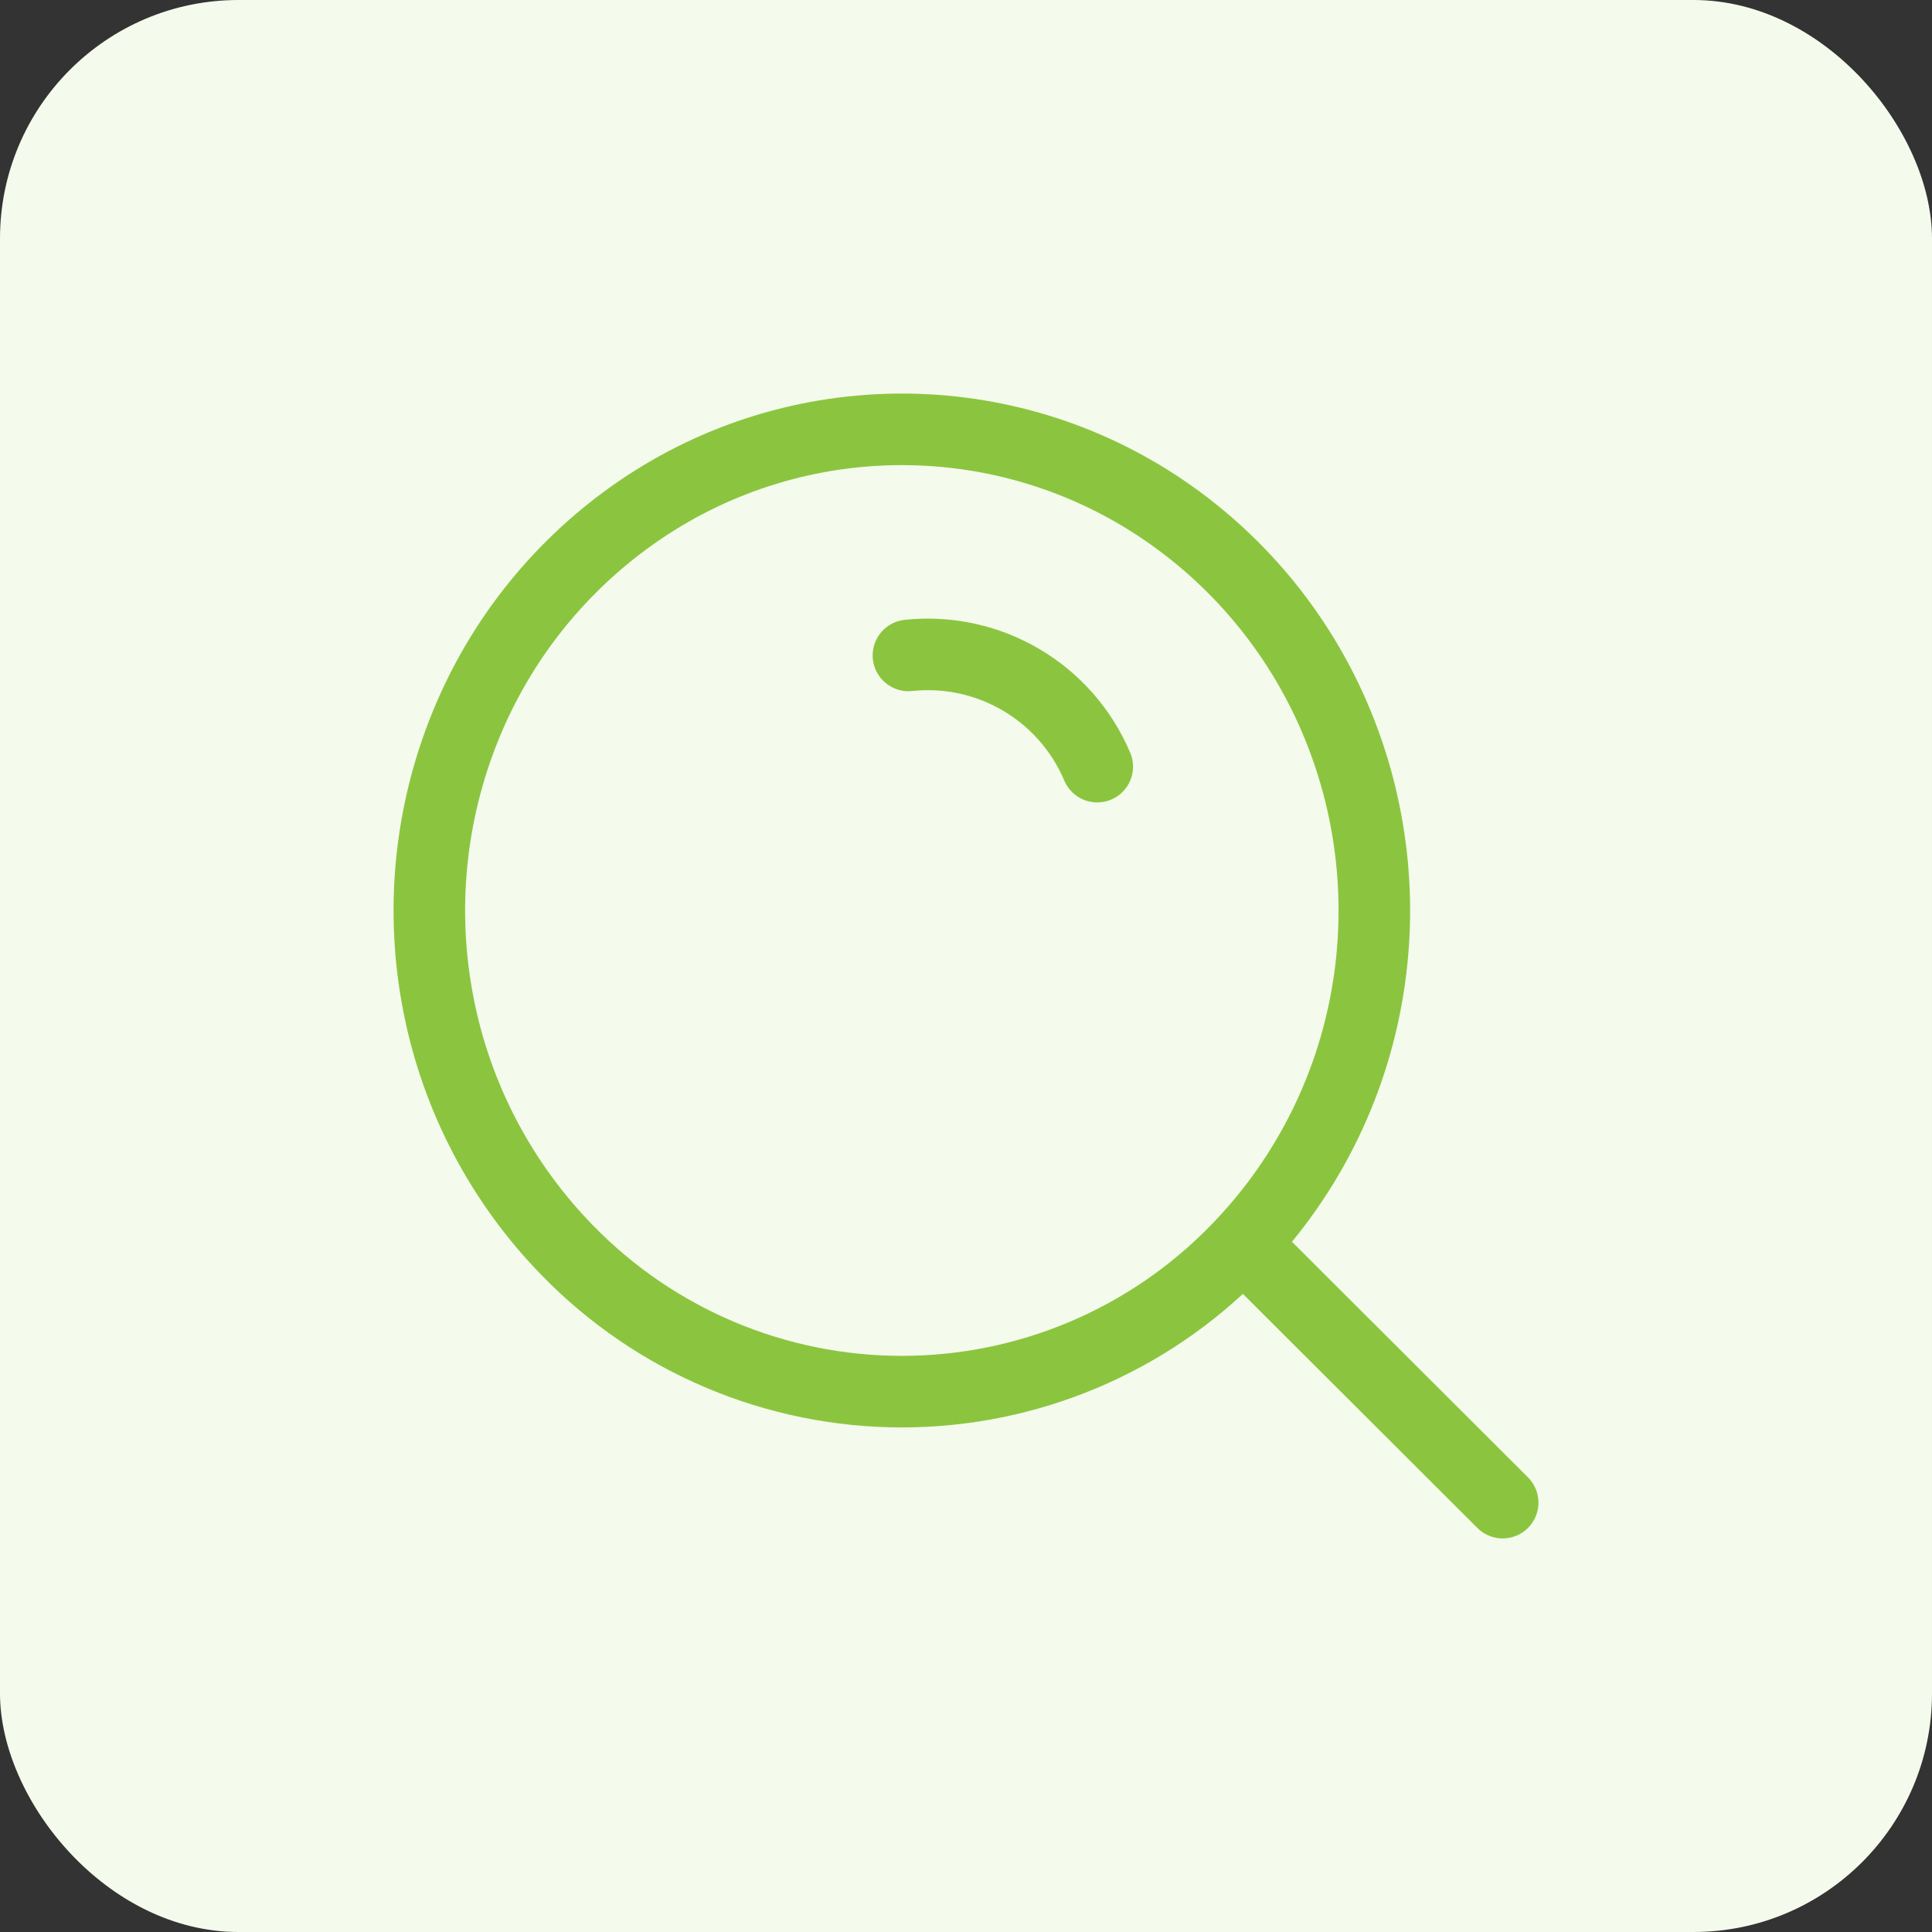
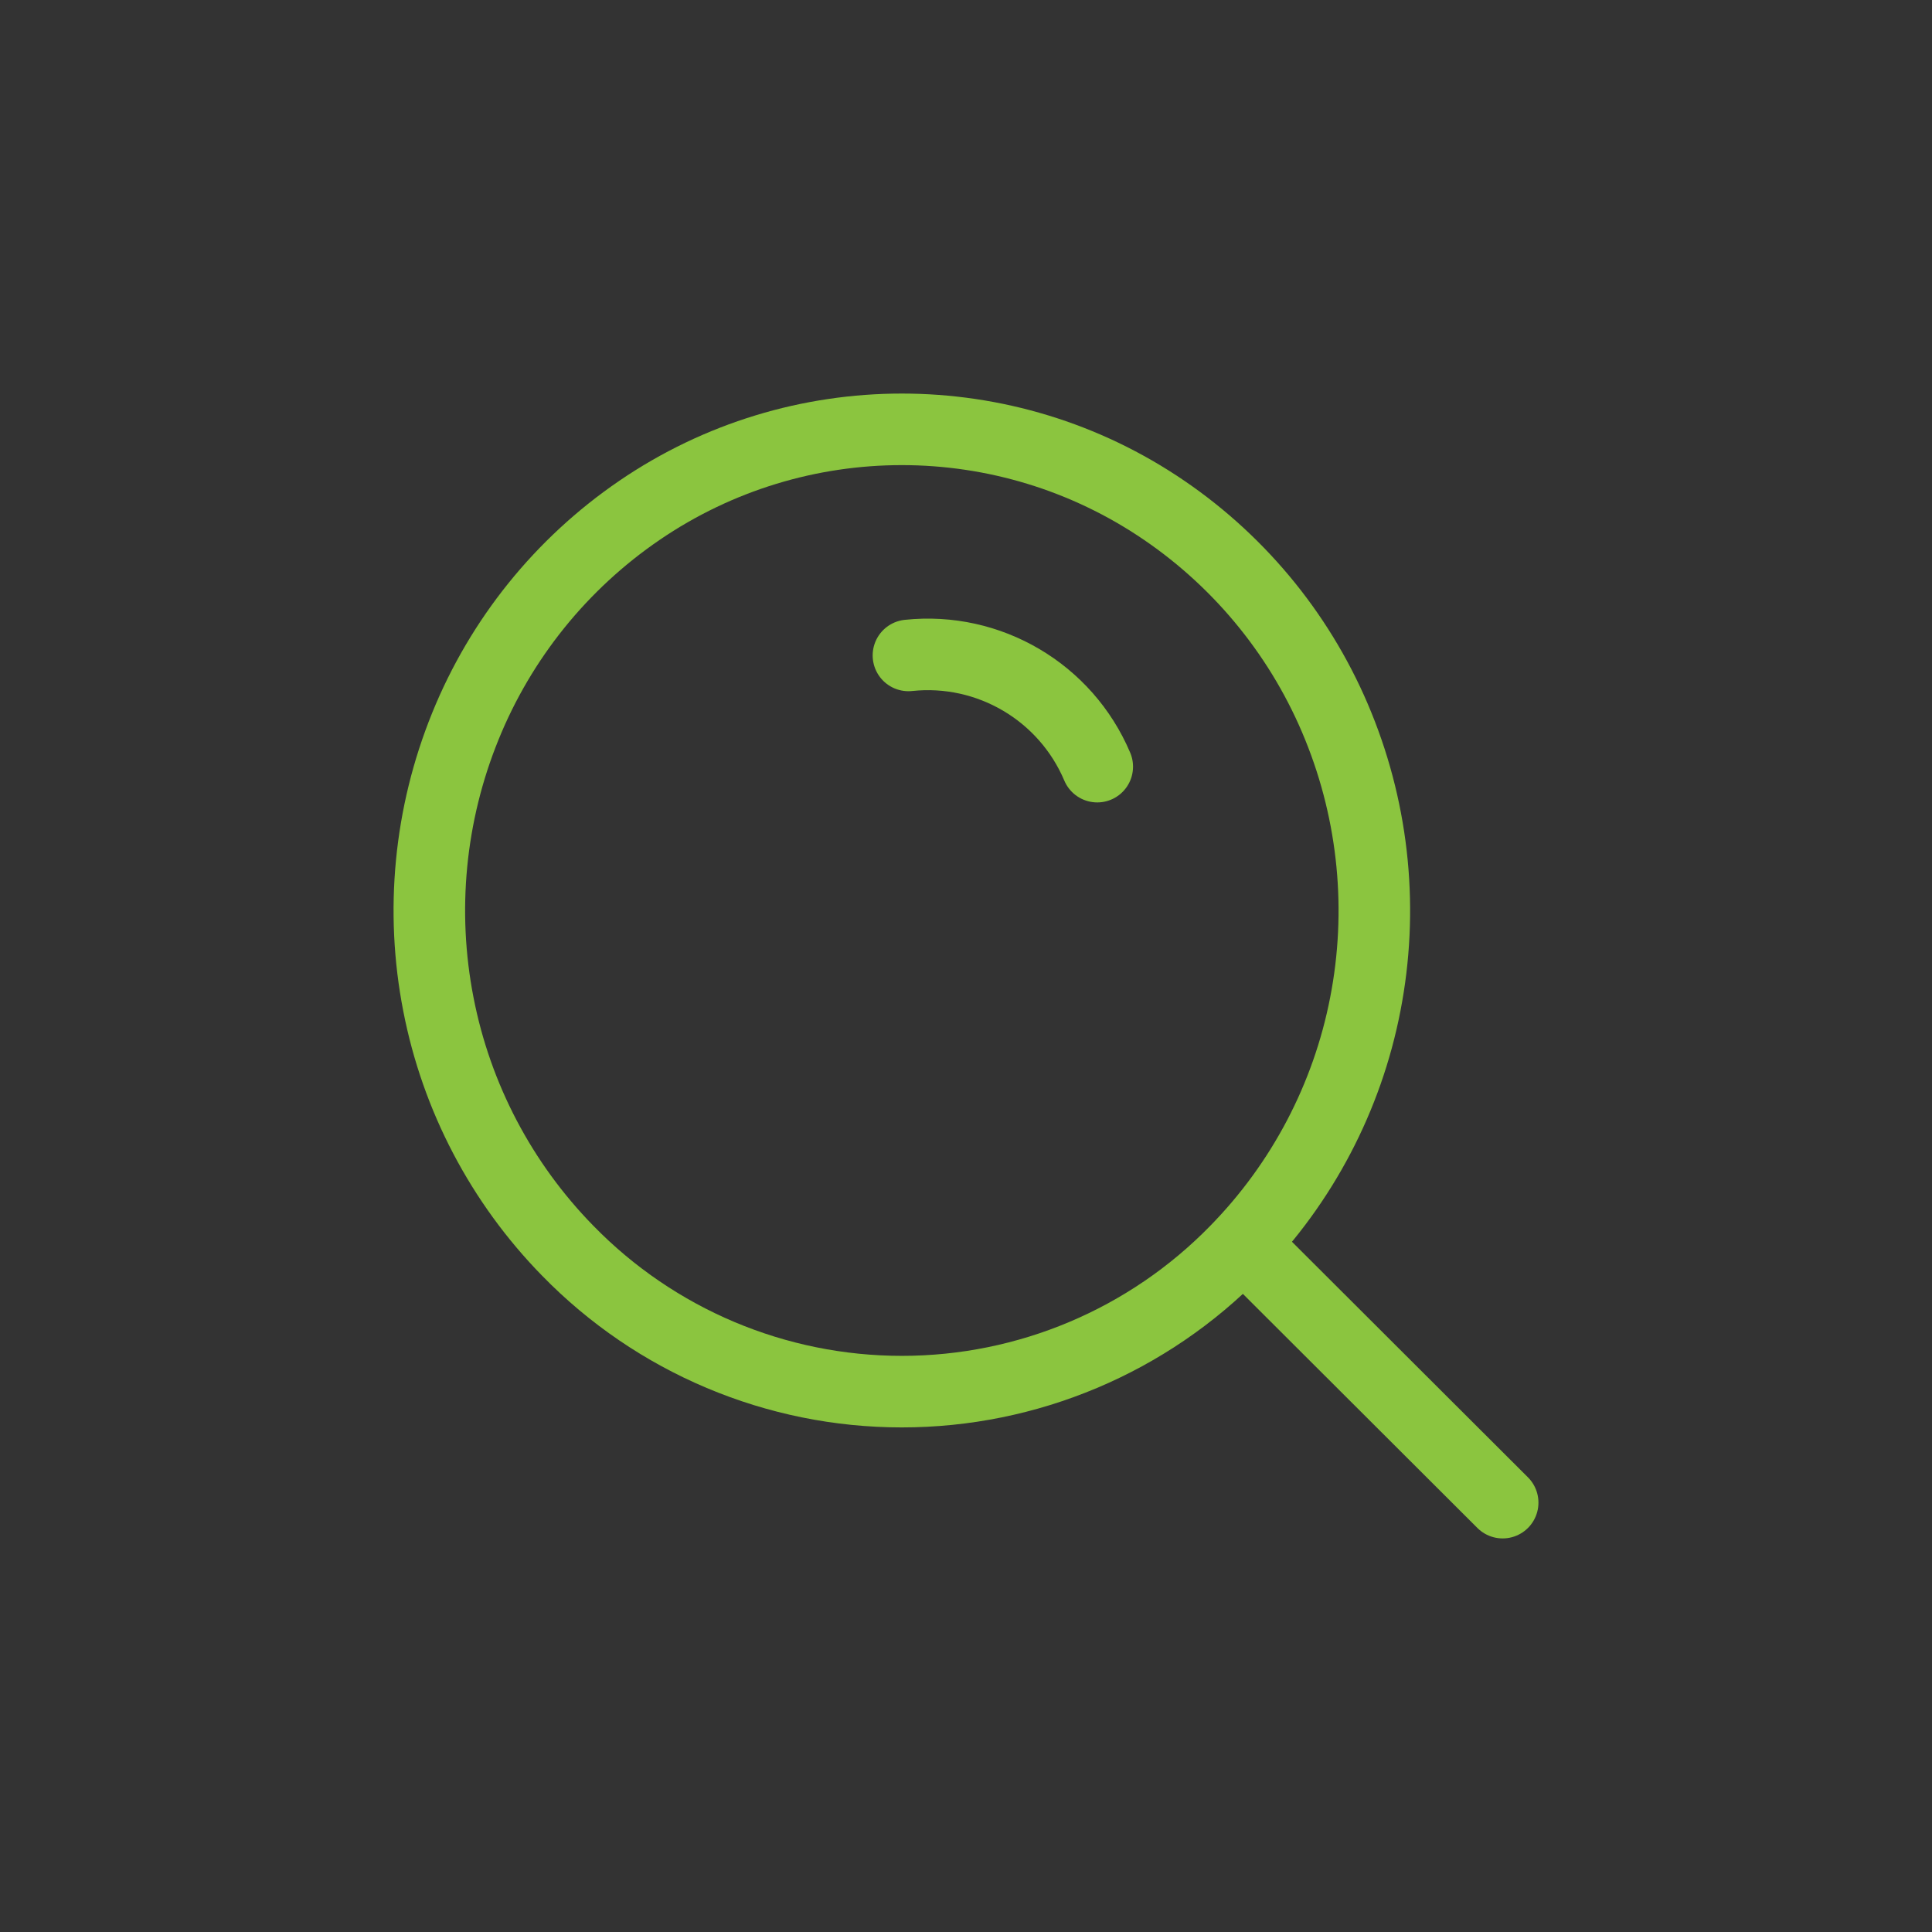
<svg xmlns="http://www.w3.org/2000/svg" width="81" height="81" viewBox="0 0 81 81" fill="none">
  <rect x="0" y="0" width="81" height="81" fill="#333333" stroke="none" />
-   <rect width="81" height="81" rx="10" fill="#F4FAEC" />
  <path d="M38.087 27.479C41.464 27.121 44.679 29.014 46.003 32.142M52.11 52.129L63 62.999M23.802 52.437C21.023 49.598 19.137 46.006 18.38 42.106C17.617 38.195 18.009 34.147 19.508 30.455C20.995 26.784 23.533 23.634 26.805 21.4C33.441 16.867 42.179 16.867 48.816 21.4C52.087 23.634 54.625 26.784 56.112 30.455C57.611 34.147 58.003 38.195 57.24 42.106C56.483 46.006 54.597 49.598 51.818 52.437C48.136 56.215 43.085 58.345 37.81 58.345C32.535 58.345 27.484 56.215 23.802 52.437Z" stroke="#8BC53F" stroke-width="3" stroke-linecap="round" stroke-linejoin="round" />
</svg>